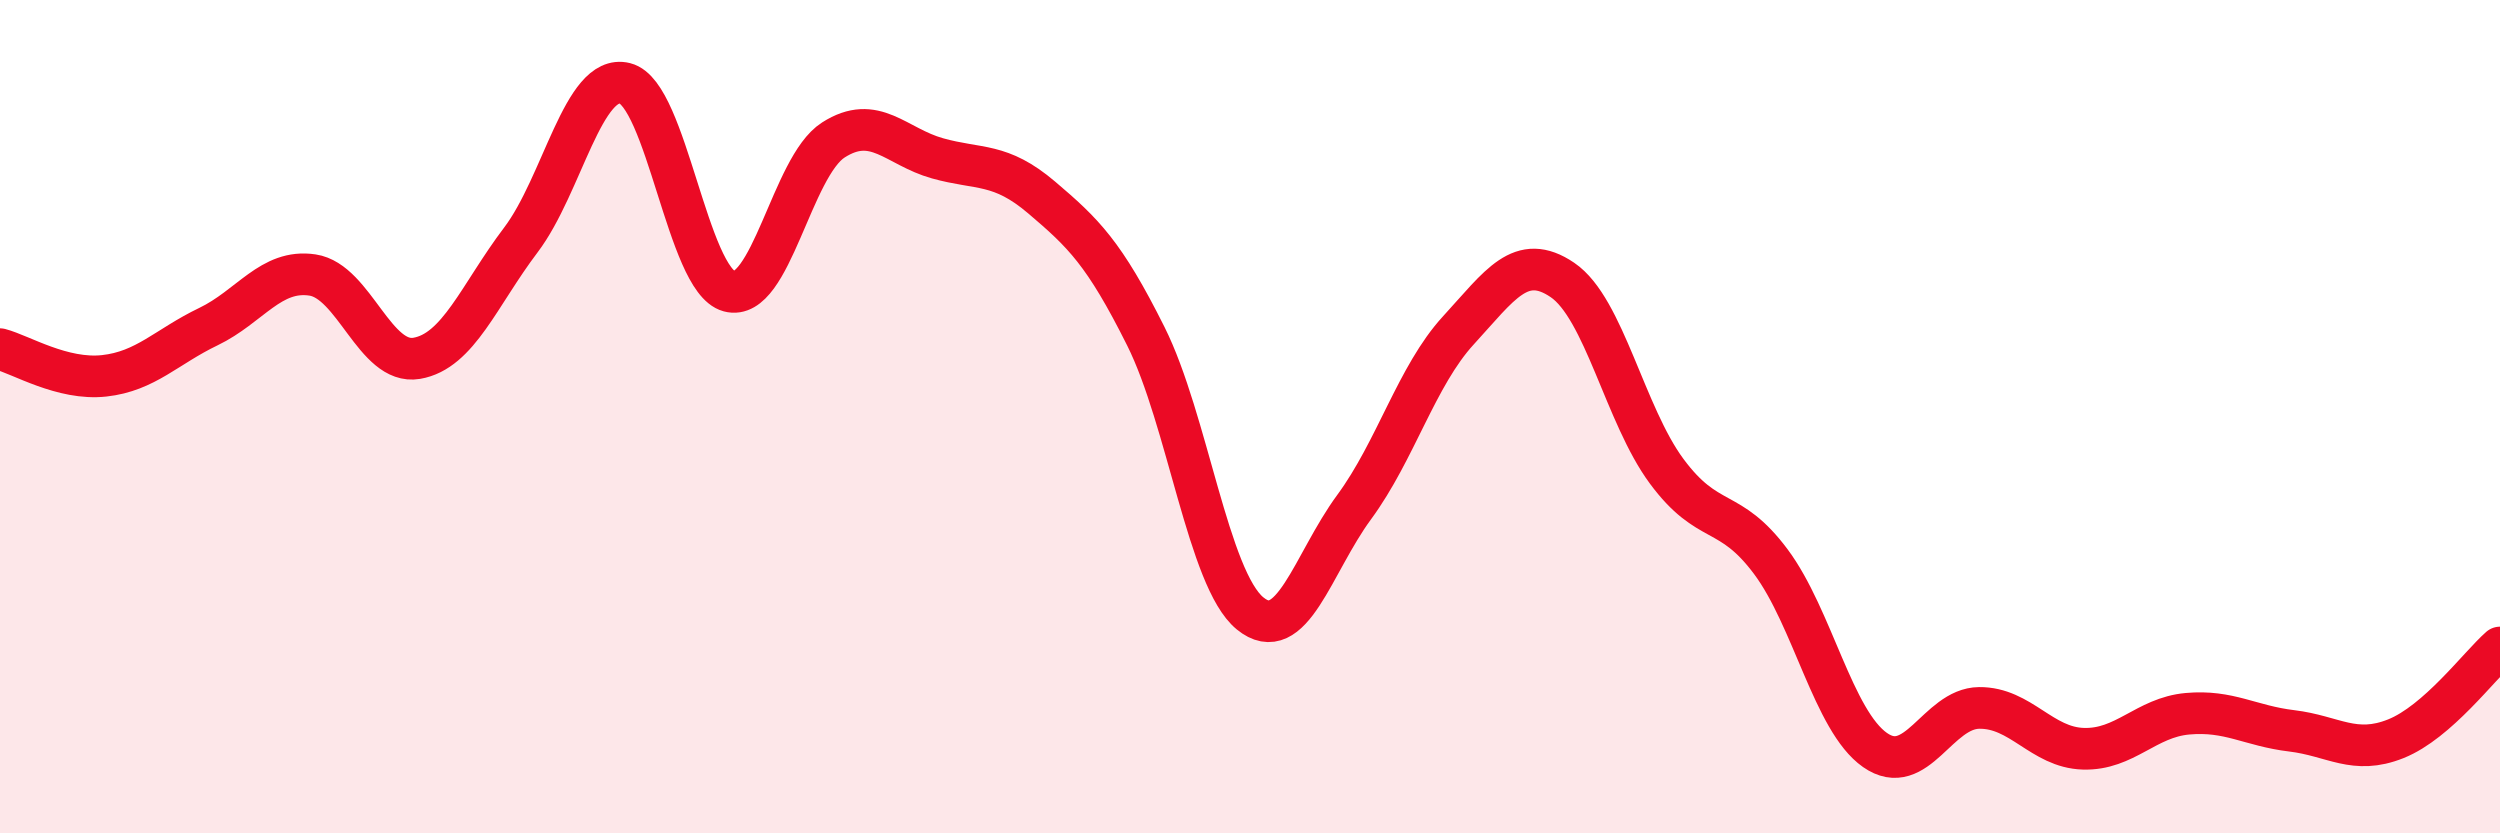
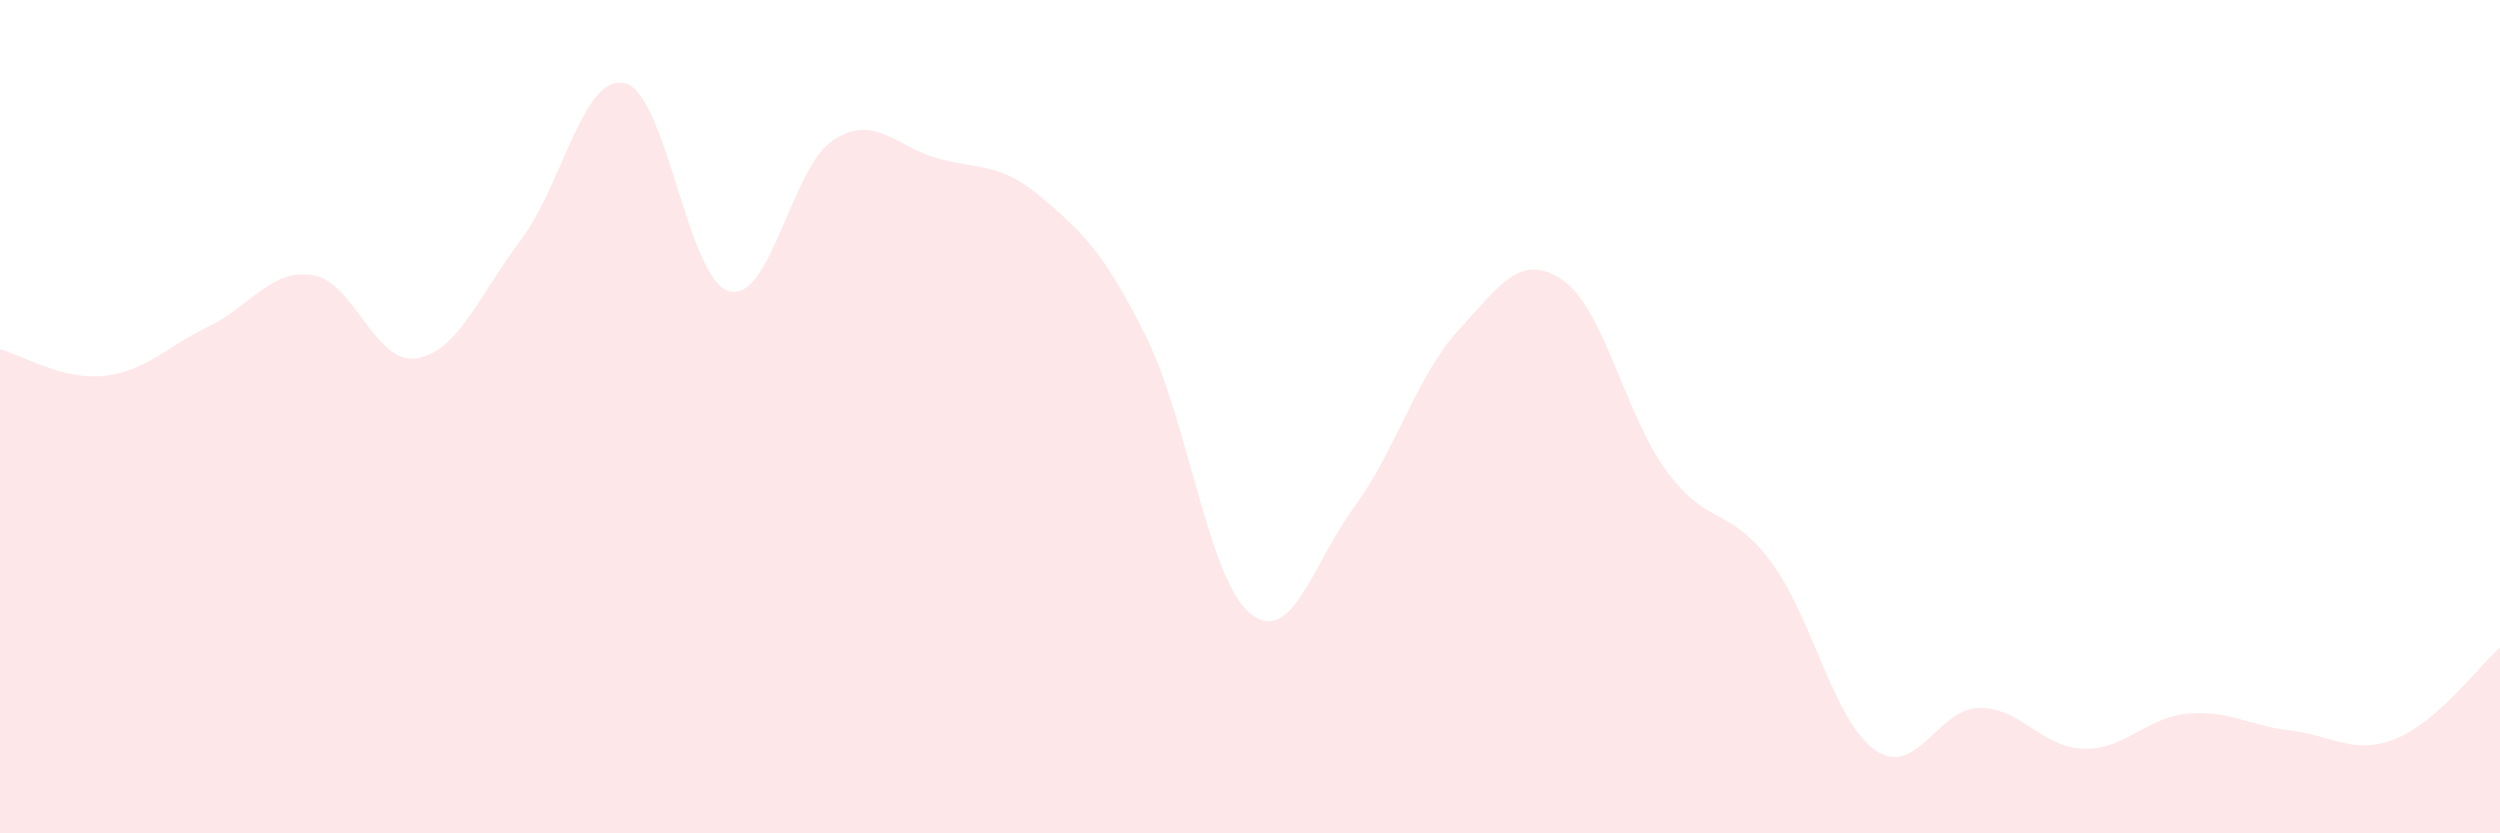
<svg xmlns="http://www.w3.org/2000/svg" width="60" height="20" viewBox="0 0 60 20">
  <path d="M 0,8.38 C 0.5,8.51 1.5,9.13 2.5,9.02 C 3.5,8.91 4,8.32 5,7.84 C 6,7.36 6.5,6.45 7.5,6.6 C 8.5,6.75 9,8.77 10,8.6 C 11,8.43 11.5,7.08 12.5,5.76 C 13.5,4.44 14,1.75 15,2 C 16,2.25 16.5,6.72 17.5,6.99 C 18.5,7.26 19,4 20,3.36 C 21,2.72 21.5,3.52 22.5,3.8 C 23.5,4.08 24,3.89 25,4.74 C 26,5.59 26.5,6.07 27.5,8.07 C 28.5,10.07 29,13.9 30,14.72 C 31,15.54 31.5,13.53 32.5,12.17 C 33.5,10.81 34,9.02 35,7.93 C 36,6.84 36.5,6.04 37.5,6.72 C 38.5,7.4 39,9.96 40,11.31 C 41,12.66 41.5,12.14 42.5,13.48 C 43.5,14.82 44,17.3 45,18 C 46,18.7 46.5,17 47.5,16.99 C 48.5,16.98 49,17.94 50,17.97 C 51,18 51.5,17.22 52.5,17.13 C 53.5,17.04 54,17.42 55,17.54 C 56,17.66 56.5,18.13 57.5,17.73 C 58.5,17.33 59.5,15.98 60,15.54L60 20L0 20Z" fill="#EB0A25" opacity="0.1" stroke-linecap="round" stroke-linejoin="round" />
-   <path d="M 0,8.38 C 0.5,8.51 1.5,9.13 2.5,9.02 C 3.5,8.91 4,8.32 5,7.84 C 6,7.36 6.5,6.45 7.5,6.6 C 8.5,6.75 9,8.77 10,8.6 C 11,8.43 11.5,7.08 12.5,5.76 C 13.5,4.44 14,1.75 15,2 C 16,2.25 16.5,6.72 17.5,6.99 C 18.5,7.26 19,4 20,3.36 C 21,2.72 21.5,3.52 22.5,3.8 C 23.5,4.08 24,3.89 25,4.74 C 26,5.59 26.5,6.07 27.5,8.07 C 28.5,10.07 29,13.9 30,14.72 C 31,15.54 31.5,13.53 32.5,12.17 C 33.5,10.81 34,9.02 35,7.93 C 36,6.84 36.5,6.04 37.5,6.72 C 38.5,7.4 39,9.96 40,11.31 C 41,12.66 41.5,12.14 42.5,13.48 C 43.5,14.82 44,17.3 45,18 C 46,18.7 46.5,17 47.5,16.99 C 48.5,16.98 49,17.94 50,17.97 C 51,18 51.5,17.22 52.5,17.13 C 53.5,17.04 54,17.42 55,17.54 C 56,17.66 56.5,18.13 57.5,17.73 C 58.5,17.33 59.5,15.98 60,15.54" stroke="#EB0A25" stroke-width="1" fill="none" stroke-linecap="round" stroke-linejoin="round" />
</svg>